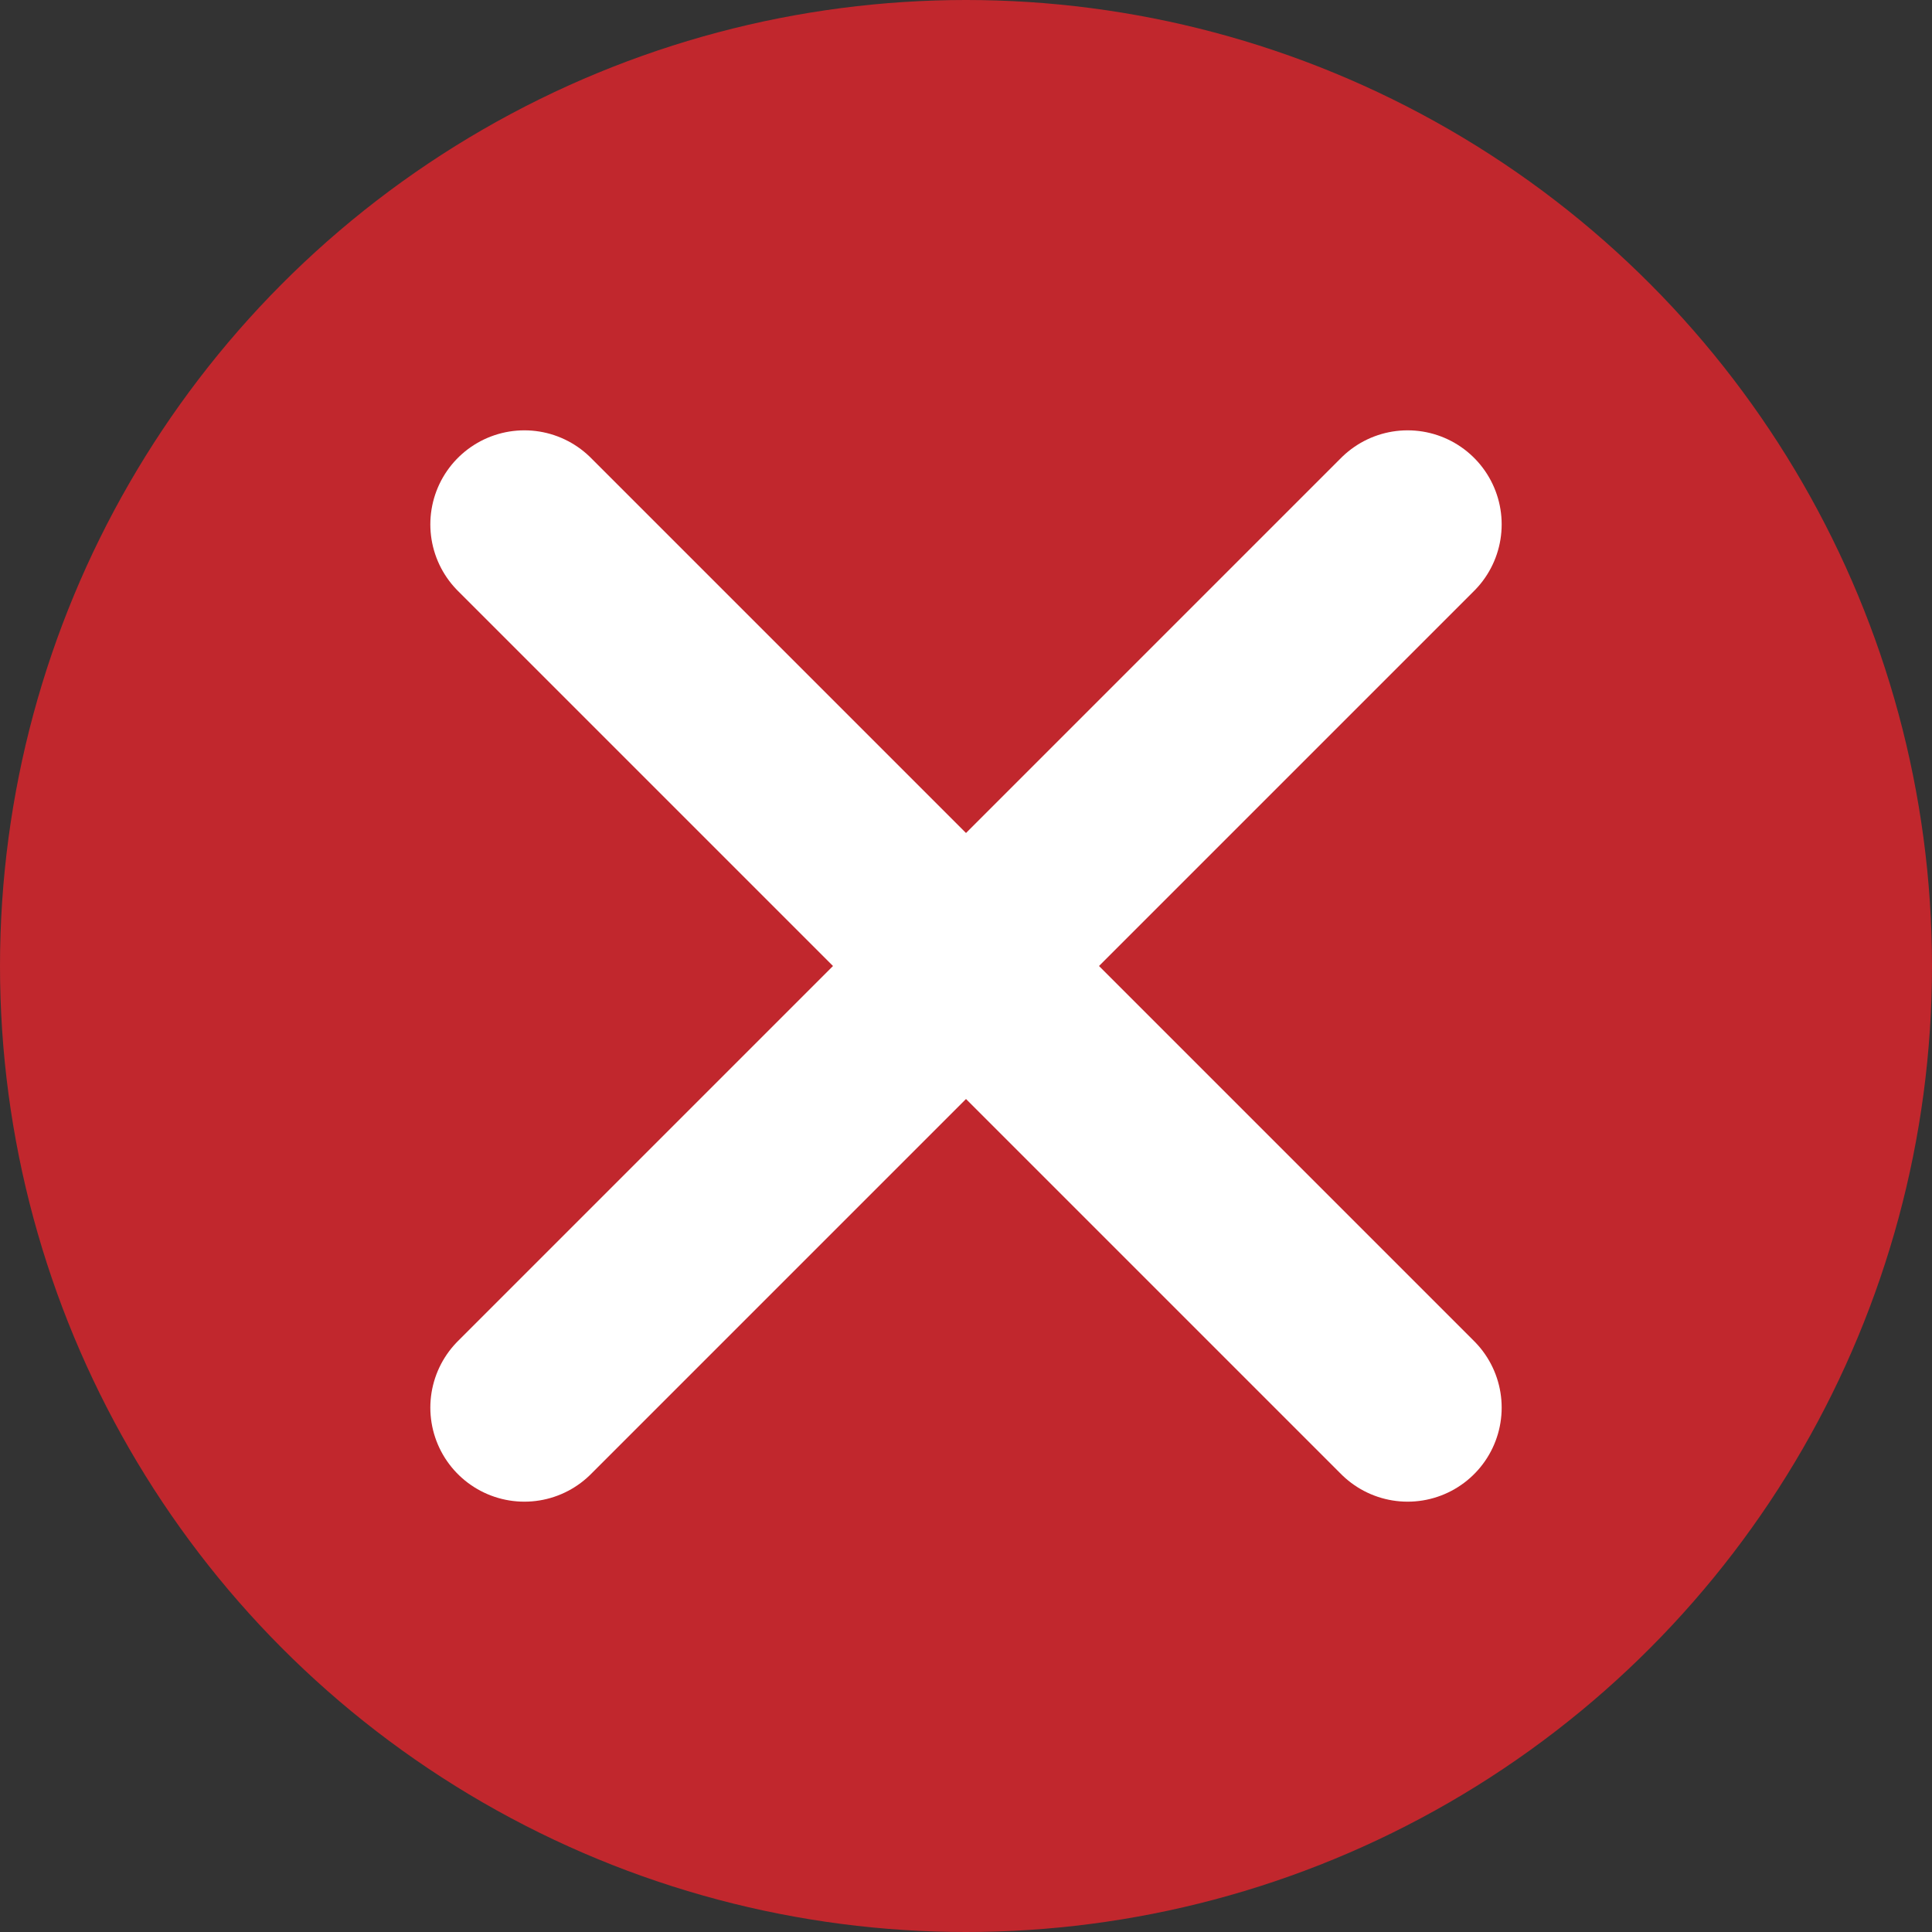
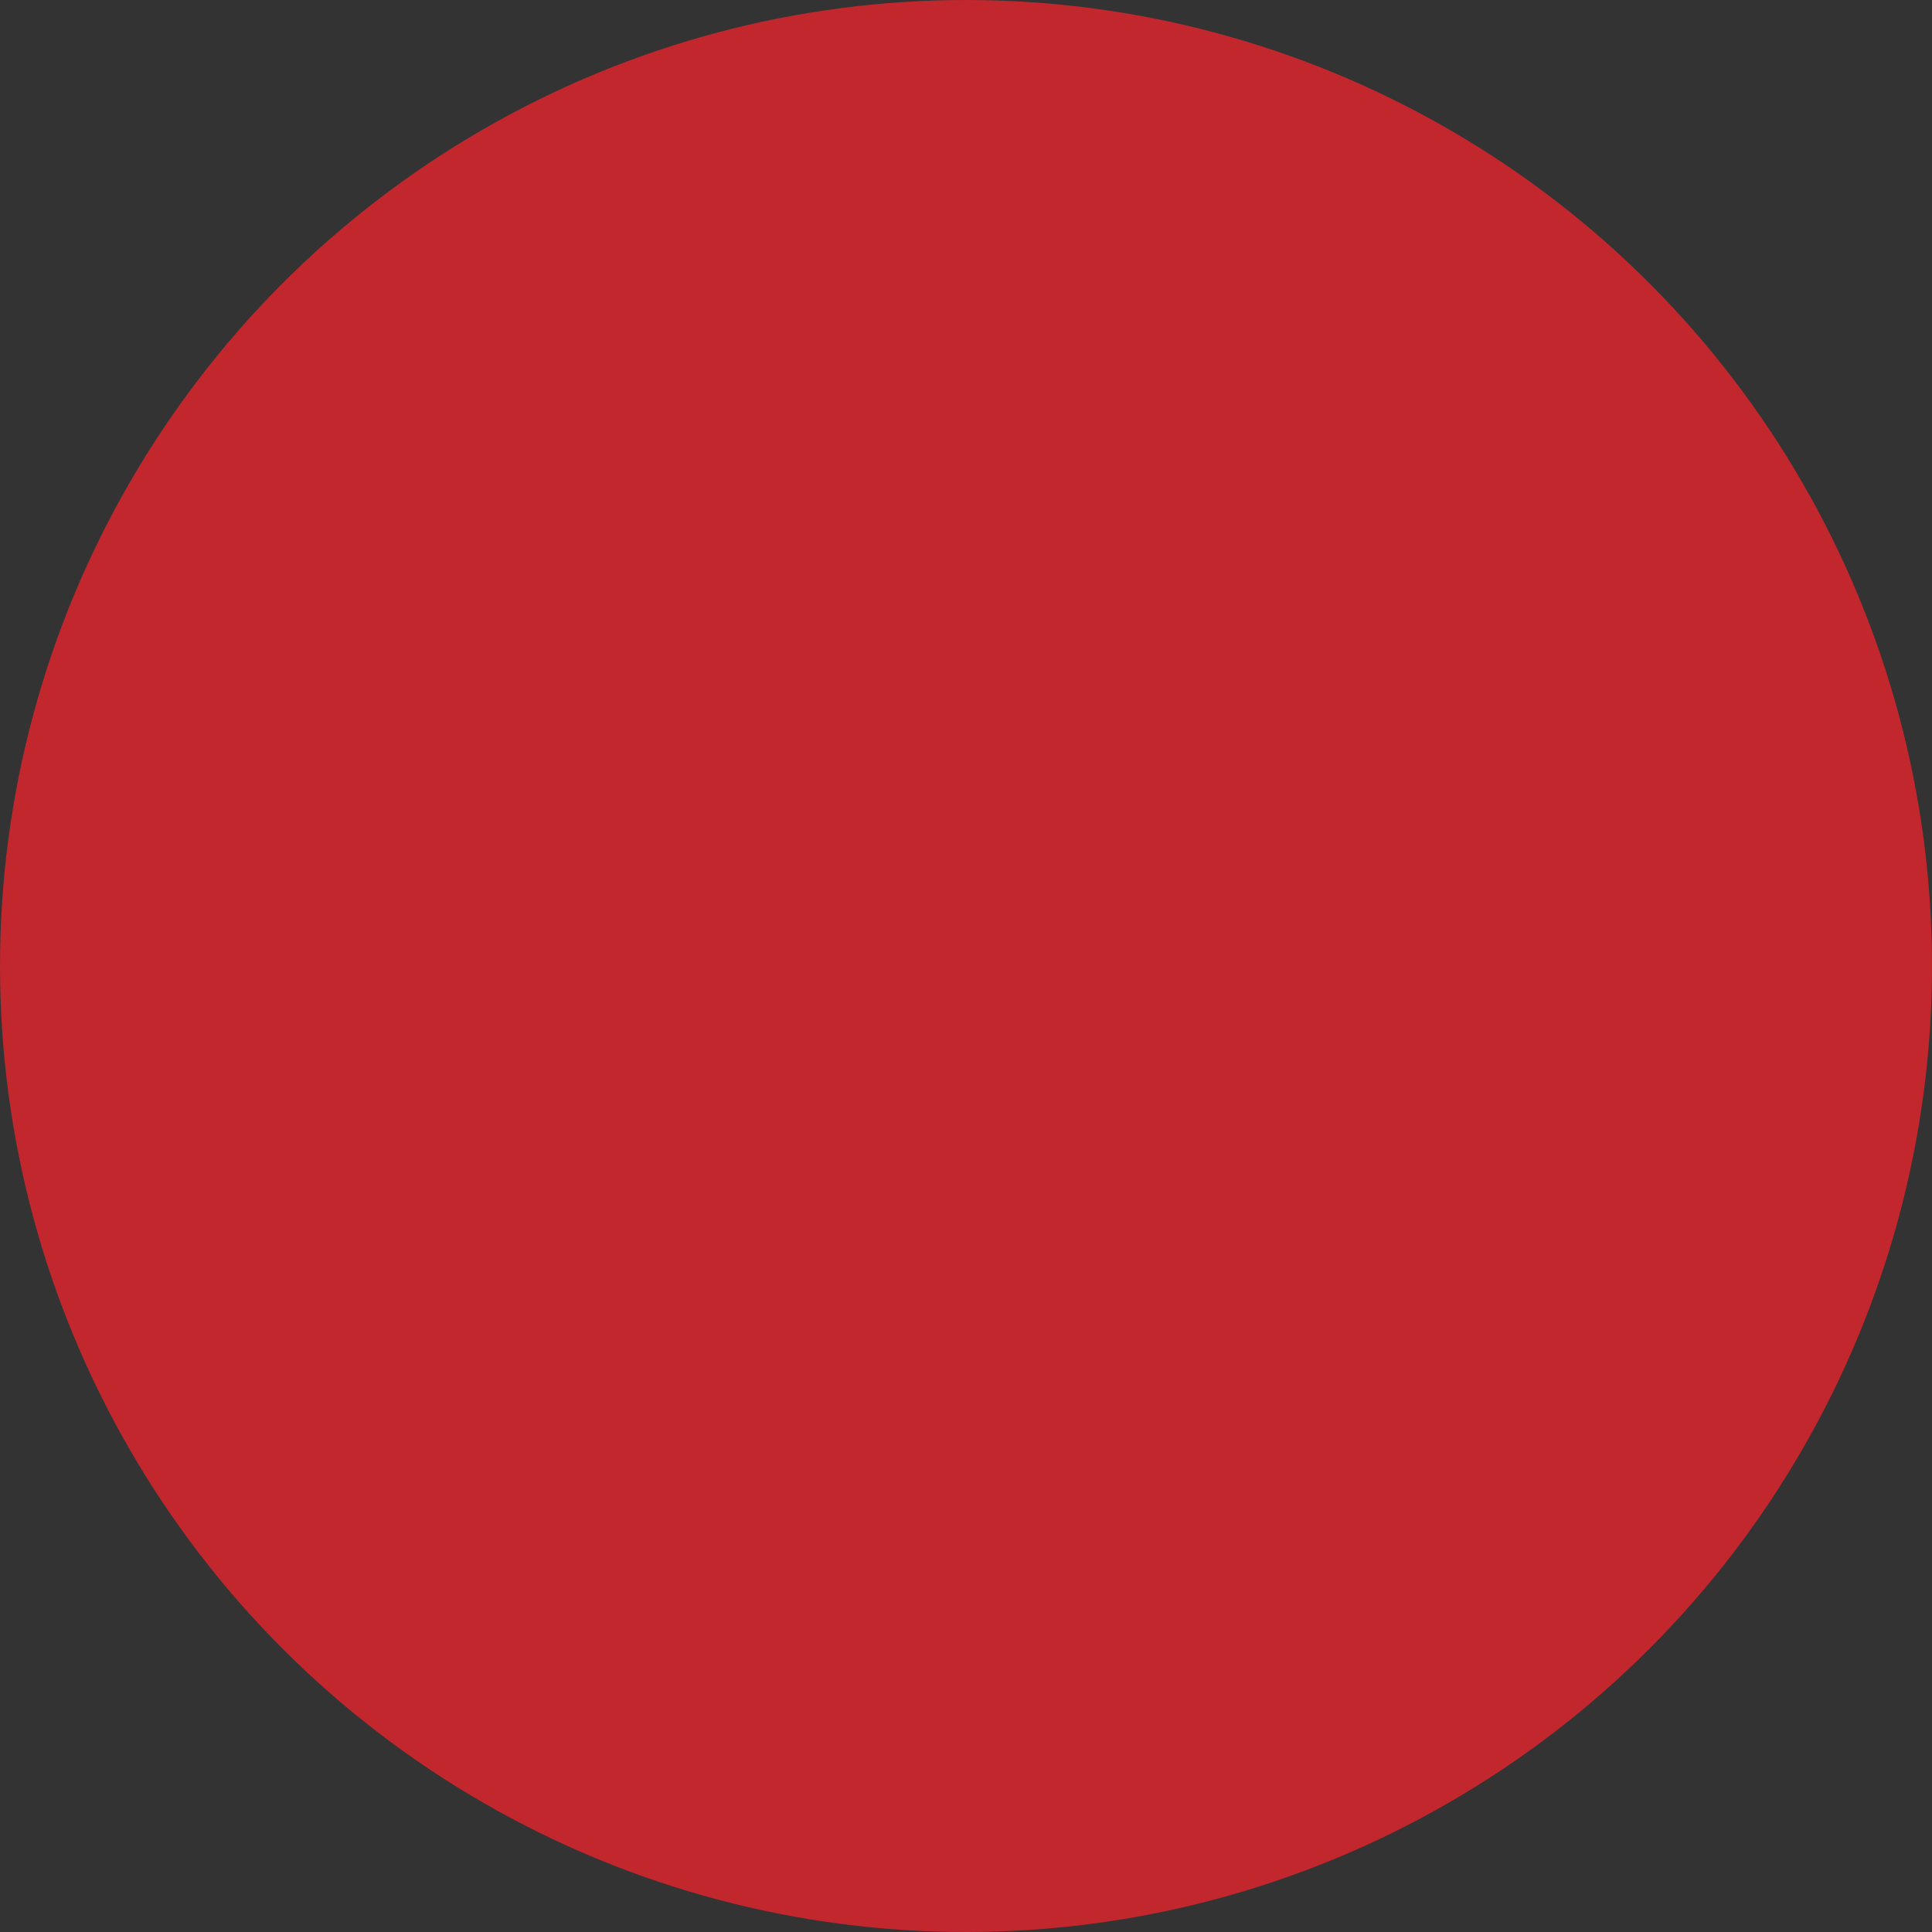
<svg xmlns="http://www.w3.org/2000/svg" id="_Слой_1" viewBox="0 0 92.44 92.44">
  <rect x="0" y="0" width="92.44" height="92.44" fill="#333333" stroke="none" />
  <defs>
    <style>.cls-1{fill:#c1272d;}.cls-2{fill:none;stroke:#fff;stroke-linecap:round;stroke-miterlimit:10;stroke-width:9px;}</style>
  </defs>
  <circle class="cls-1" cx="46.22" cy="46.22" r="46.22" />
-   <line class="cls-2" x1="25.09" y1="25.09" x2="67.35" y2="67.35" />
-   <line class="cls-2" x1="67.35" y1="25.09" x2="25.09" y2="67.35" />
</svg>